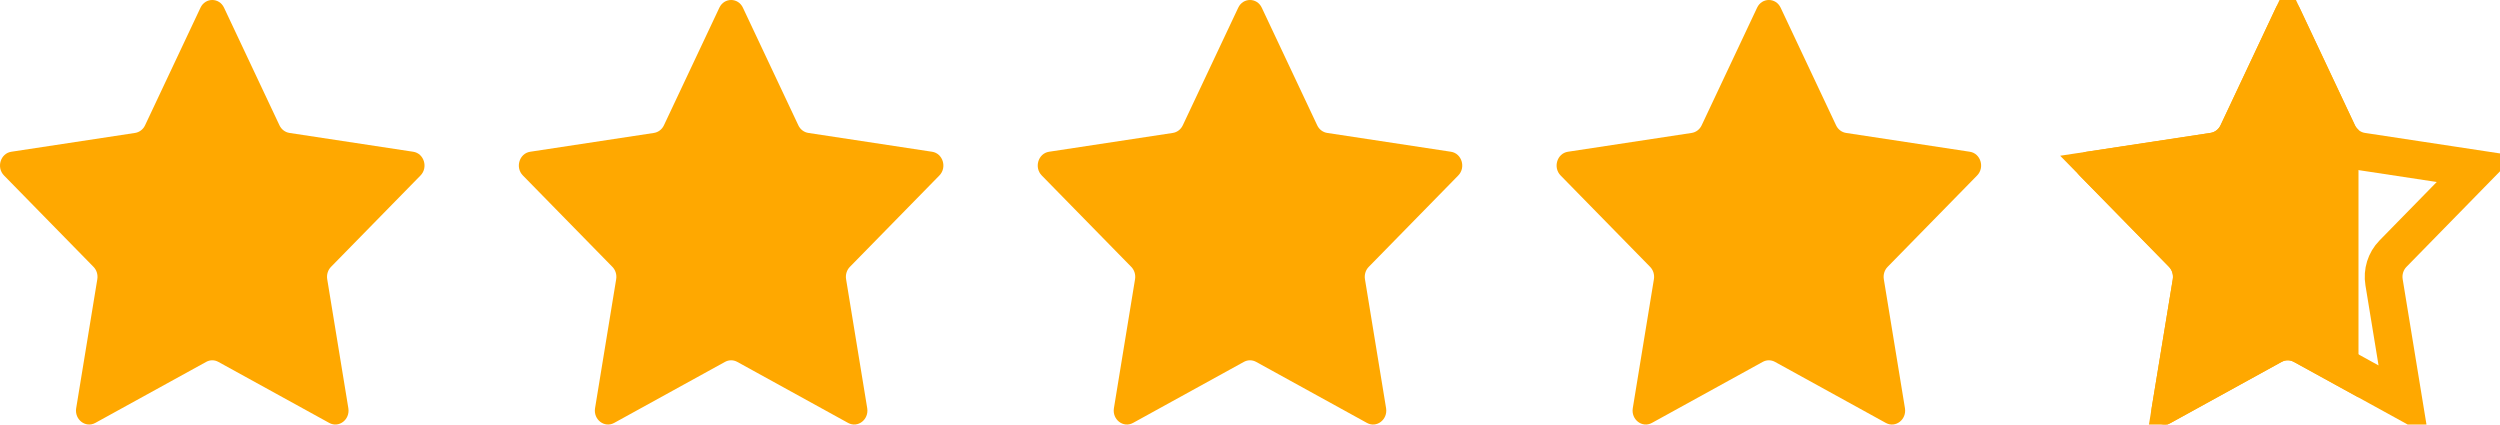
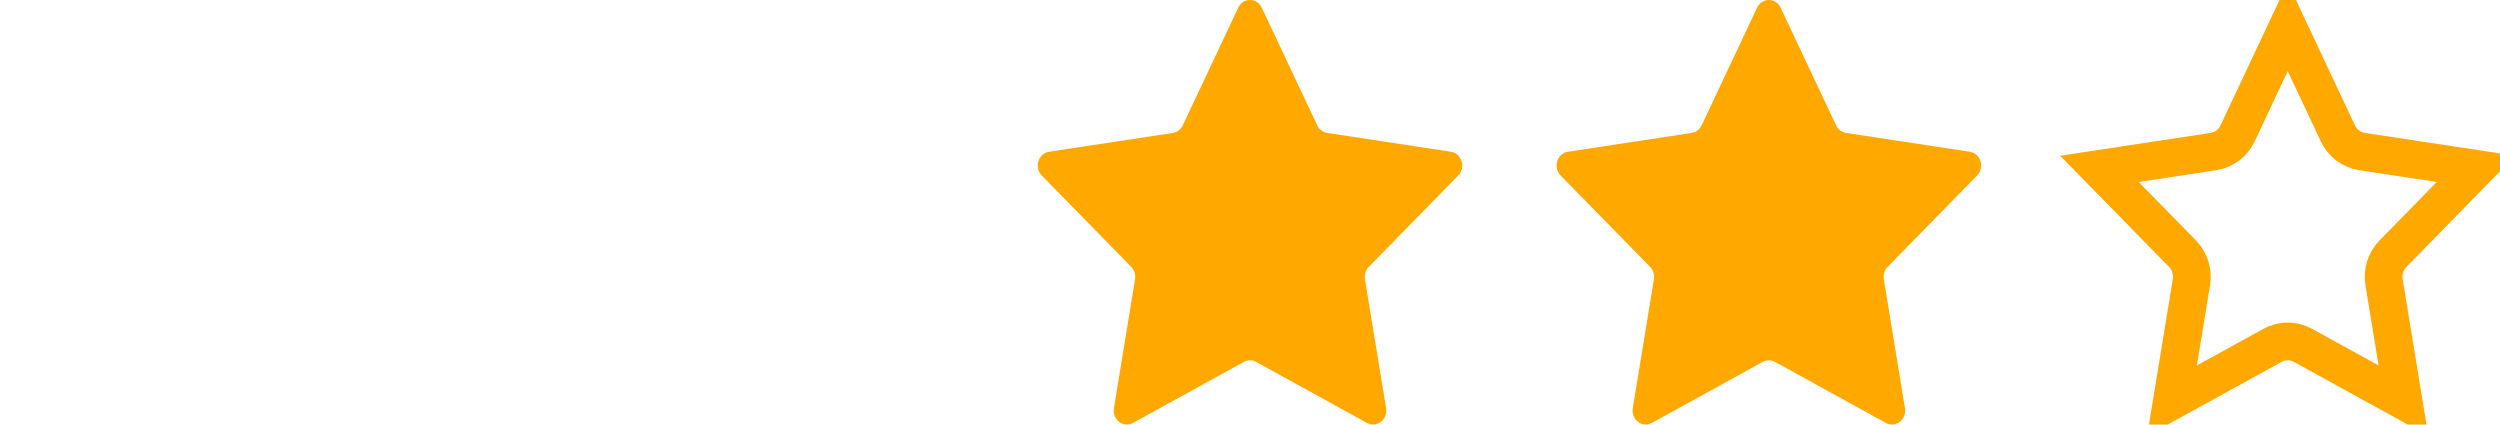
<svg xmlns="http://www.w3.org/2000/svg" width="53" height="9" viewBox="0 0 53 9" fill="none">
-   <path d="M4.25 0.164C4.352 -0.055 4.648 -0.055 4.75 0.164L5.925 2.657C5.966 2.744 6.045 2.804 6.136 2.818L8.76 3.217C8.99 3.252 9.081 3.55 8.915 3.72L7.018 5.657C6.952 5.724 6.921 5.822 6.937 5.919L7.385 8.654C7.424 8.895 7.185 9.079 6.98 8.966L4.629 7.672C4.548 7.627 4.452 7.627 4.371 7.672L2.02 8.966C1.815 9.079 1.576 8.895 1.615 8.654L2.063 5.919C2.079 5.822 2.048 5.724 1.982 5.657L0.085 3.72C-0.081 3.55 0.01 3.252 0.24 3.217L2.864 2.818C2.955 2.804 3.034 2.744 3.075 2.657L4.25 0.164Z" fill="#FFA800" />
  <path d="M49.563 2.827C49.658 3.028 49.846 3.178 50.075 3.213L52.491 3.58L50.732 5.377C50.574 5.538 50.506 5.765 50.542 5.983L50.953 8.494L48.822 7.321L48.745 7.285C48.587 7.223 48.413 7.223 48.255 7.285L48.178 7.321L46.046 8.494L46.458 5.983C46.494 5.765 46.426 5.538 46.268 5.377L44.508 3.58L46.925 3.213C47.154 3.178 47.342 3.028 47.437 2.827L48.5 0.569L49.563 2.827Z" stroke="#FFA800" stroke-width="0.8" />
-   <path d="M48.249 0.164C48.352 -0.054 48.647 -0.054 48.75 0.164L49.925 2.657C49.943 2.695 49.97 2.727 50 2.753V8.426L48.629 7.672C48.548 7.627 48.451 7.627 48.37 7.672L46.02 8.966C45.815 9.079 45.575 8.895 45.614 8.654L46.063 5.919C46.078 5.823 46.048 5.724 45.982 5.656L44.085 3.721C43.918 3.55 44.01 3.252 44.239 3.217L46.864 2.817C46.955 2.803 47.034 2.744 47.075 2.657L48.249 0.164Z" fill="#FFA800" />
  <path d="M37.25 0.164C37.352 -0.055 37.648 -0.055 37.75 0.164L38.925 2.657C38.966 2.744 39.045 2.804 39.136 2.818L41.76 3.217C41.99 3.252 42.081 3.55 41.915 3.72L40.018 5.657C39.952 5.724 39.921 5.822 39.937 5.919L40.385 8.654C40.424 8.895 40.185 9.079 39.98 8.966L37.63 7.672C37.548 7.627 37.452 7.627 37.37 7.672L35.02 8.966C34.815 9.079 34.576 8.895 34.615 8.654L35.063 5.919C35.079 5.822 35.048 5.724 34.982 5.657L33.085 3.72C32.919 3.55 33.01 3.252 33.24 3.217L35.864 2.818C35.955 2.804 36.034 2.744 36.075 2.657L37.25 0.164Z" fill="#FFA800" />
  <path d="M26.25 0.164C26.352 -0.055 26.648 -0.055 26.75 0.164L27.925 2.657C27.966 2.744 28.045 2.804 28.136 2.818L30.76 3.217C30.99 3.252 31.081 3.55 30.915 3.72L29.018 5.657C28.952 5.724 28.921 5.822 28.937 5.919L29.385 8.654C29.424 8.895 29.185 9.079 28.98 8.966L26.63 7.672C26.548 7.627 26.452 7.627 26.37 7.672L24.02 8.966C23.815 9.079 23.576 8.895 23.615 8.654L24.063 5.919C24.079 5.822 24.048 5.724 23.982 5.657L22.085 3.72C21.919 3.55 22.01 3.252 22.24 3.217L24.864 2.818C24.955 2.804 25.034 2.744 25.075 2.657L26.25 0.164Z" fill="#FFA800" />
-   <path d="M15.25 0.164C15.352 -0.055 15.648 -0.055 15.75 0.164L16.925 2.657C16.966 2.744 17.045 2.804 17.136 2.818L19.76 3.217C19.99 3.252 20.081 3.55 19.915 3.72L18.018 5.657C17.952 5.724 17.921 5.822 17.937 5.919L18.385 8.654C18.424 8.895 18.185 9.079 17.98 8.966L15.63 7.672C15.548 7.627 15.452 7.627 15.37 7.672L13.02 8.966C12.815 9.079 12.576 8.895 12.615 8.654L13.063 5.919C13.079 5.822 13.048 5.724 12.982 5.657L11.085 3.72C10.918 3.55 11.01 3.252 11.24 3.217L13.864 2.818C13.955 2.804 14.034 2.744 14.075 2.657L15.25 0.164Z" fill="#FFA800" />
</svg>